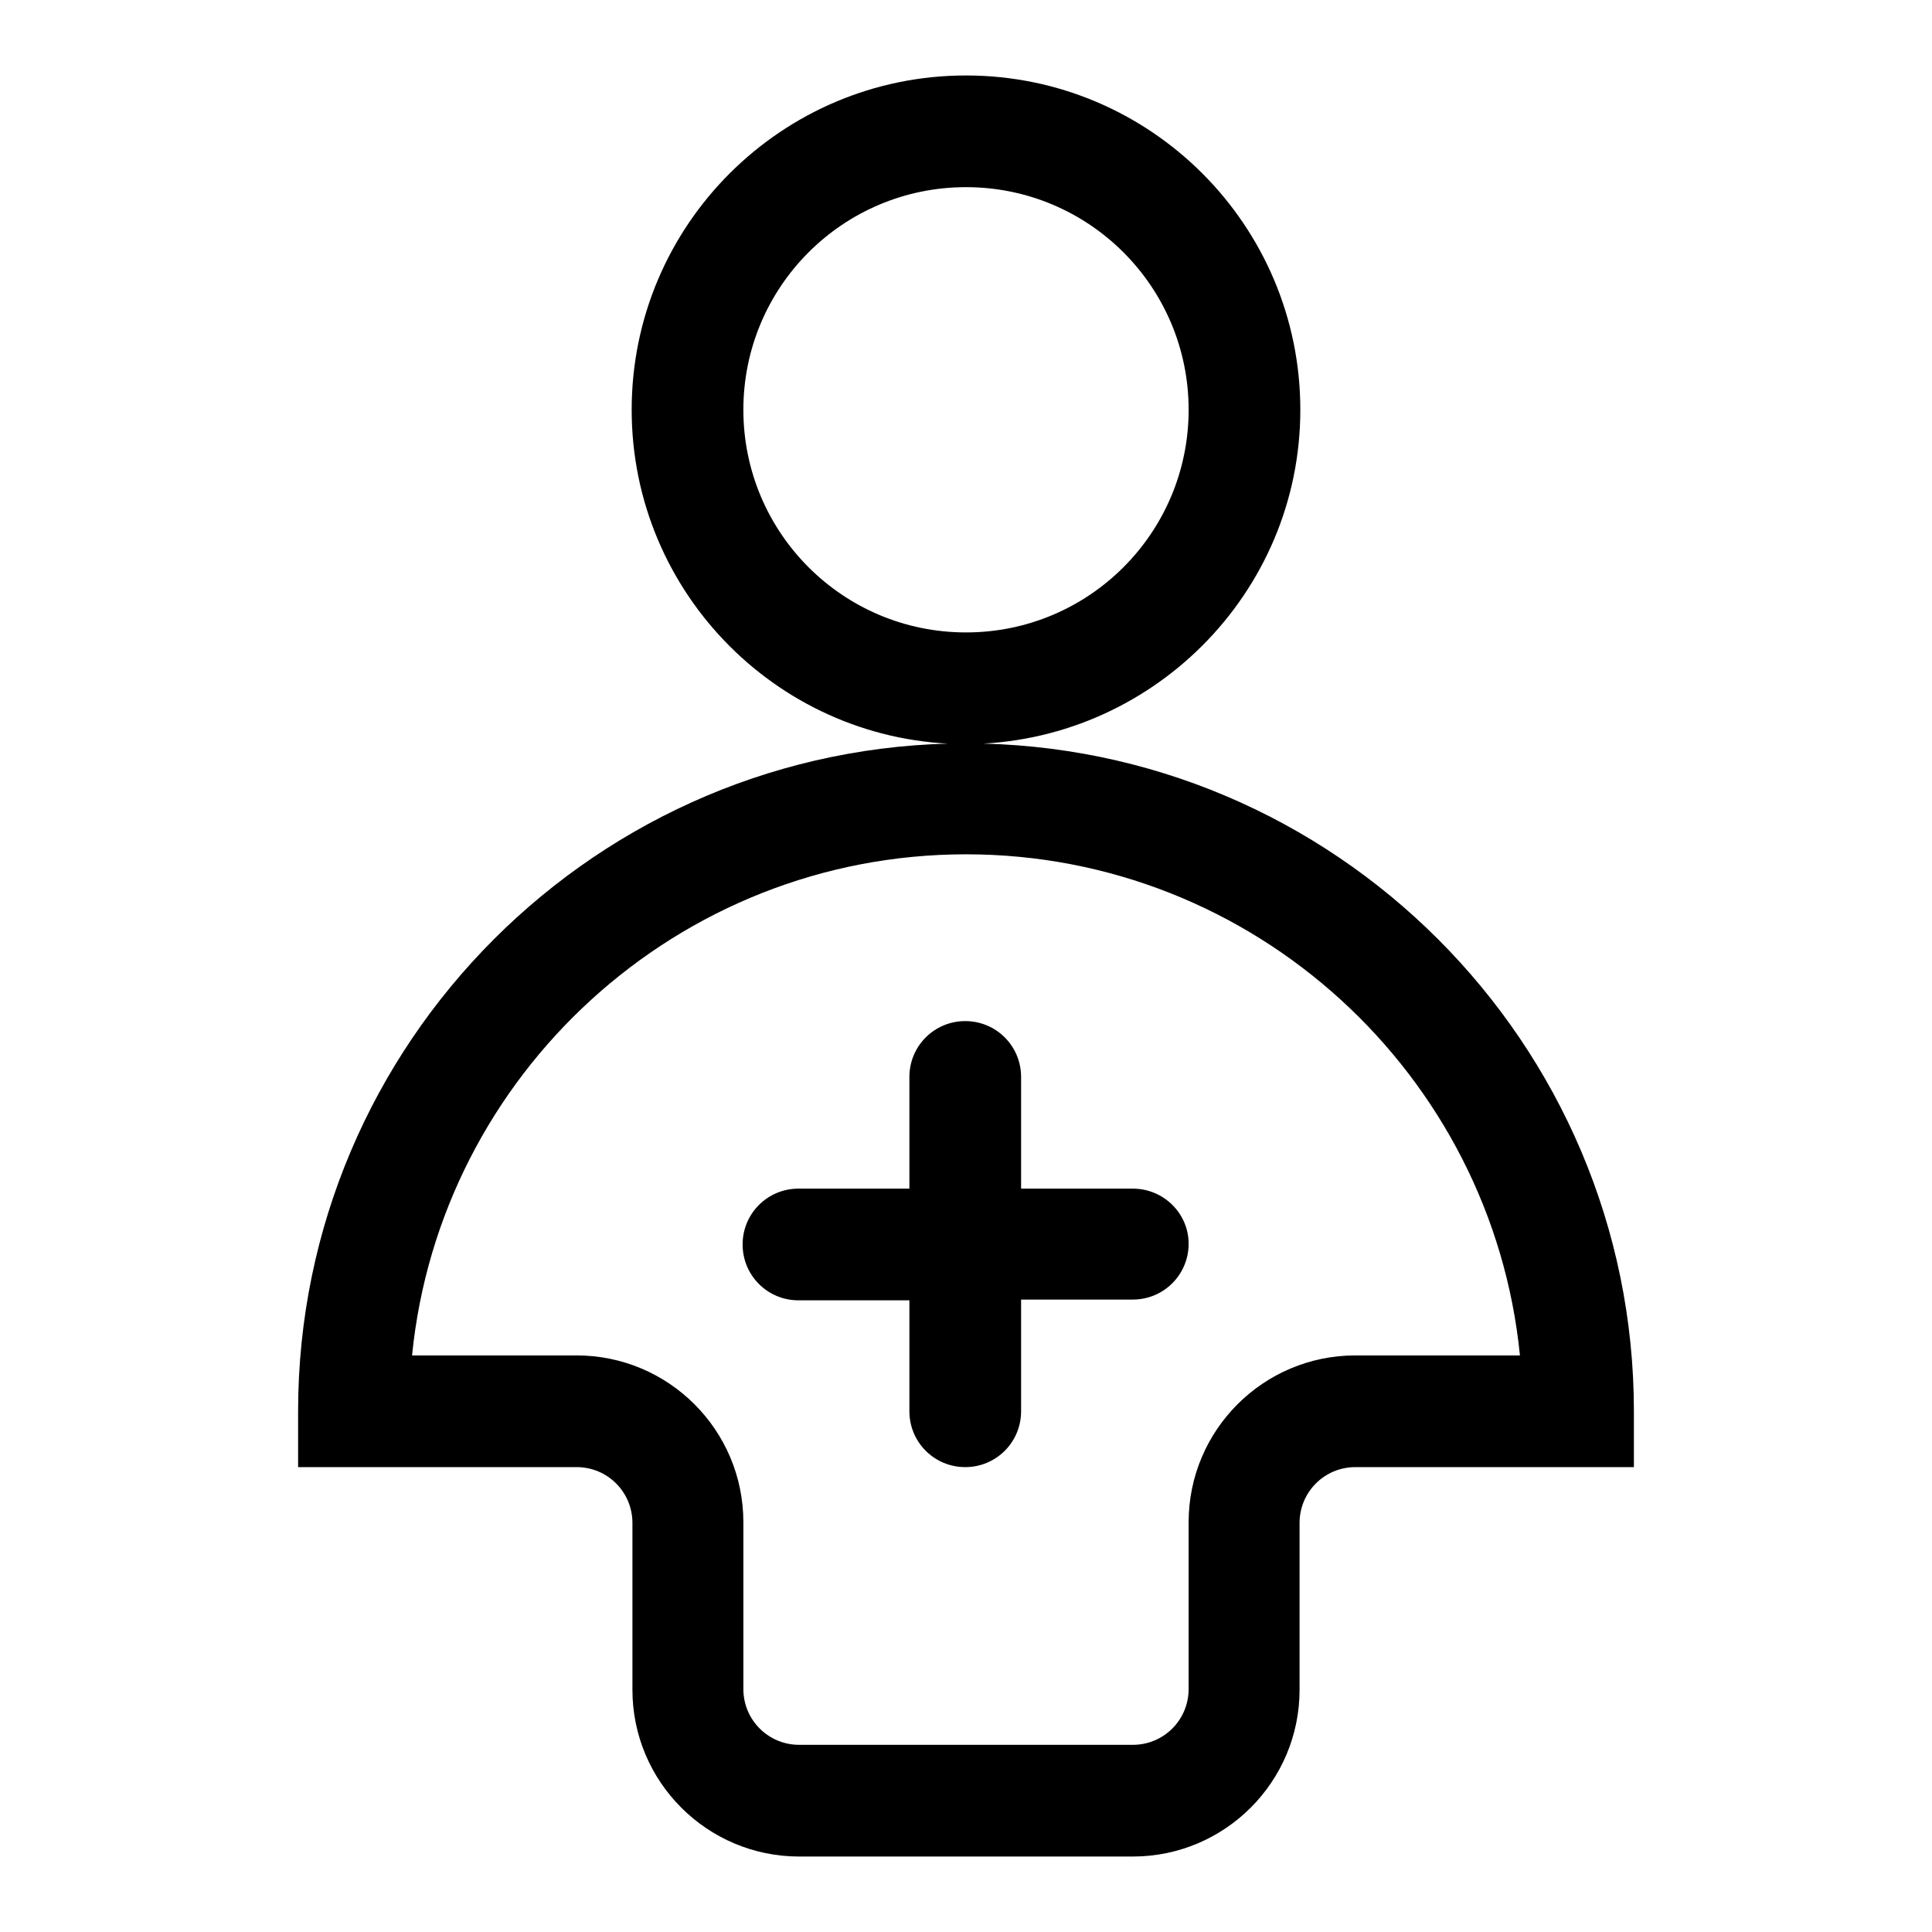
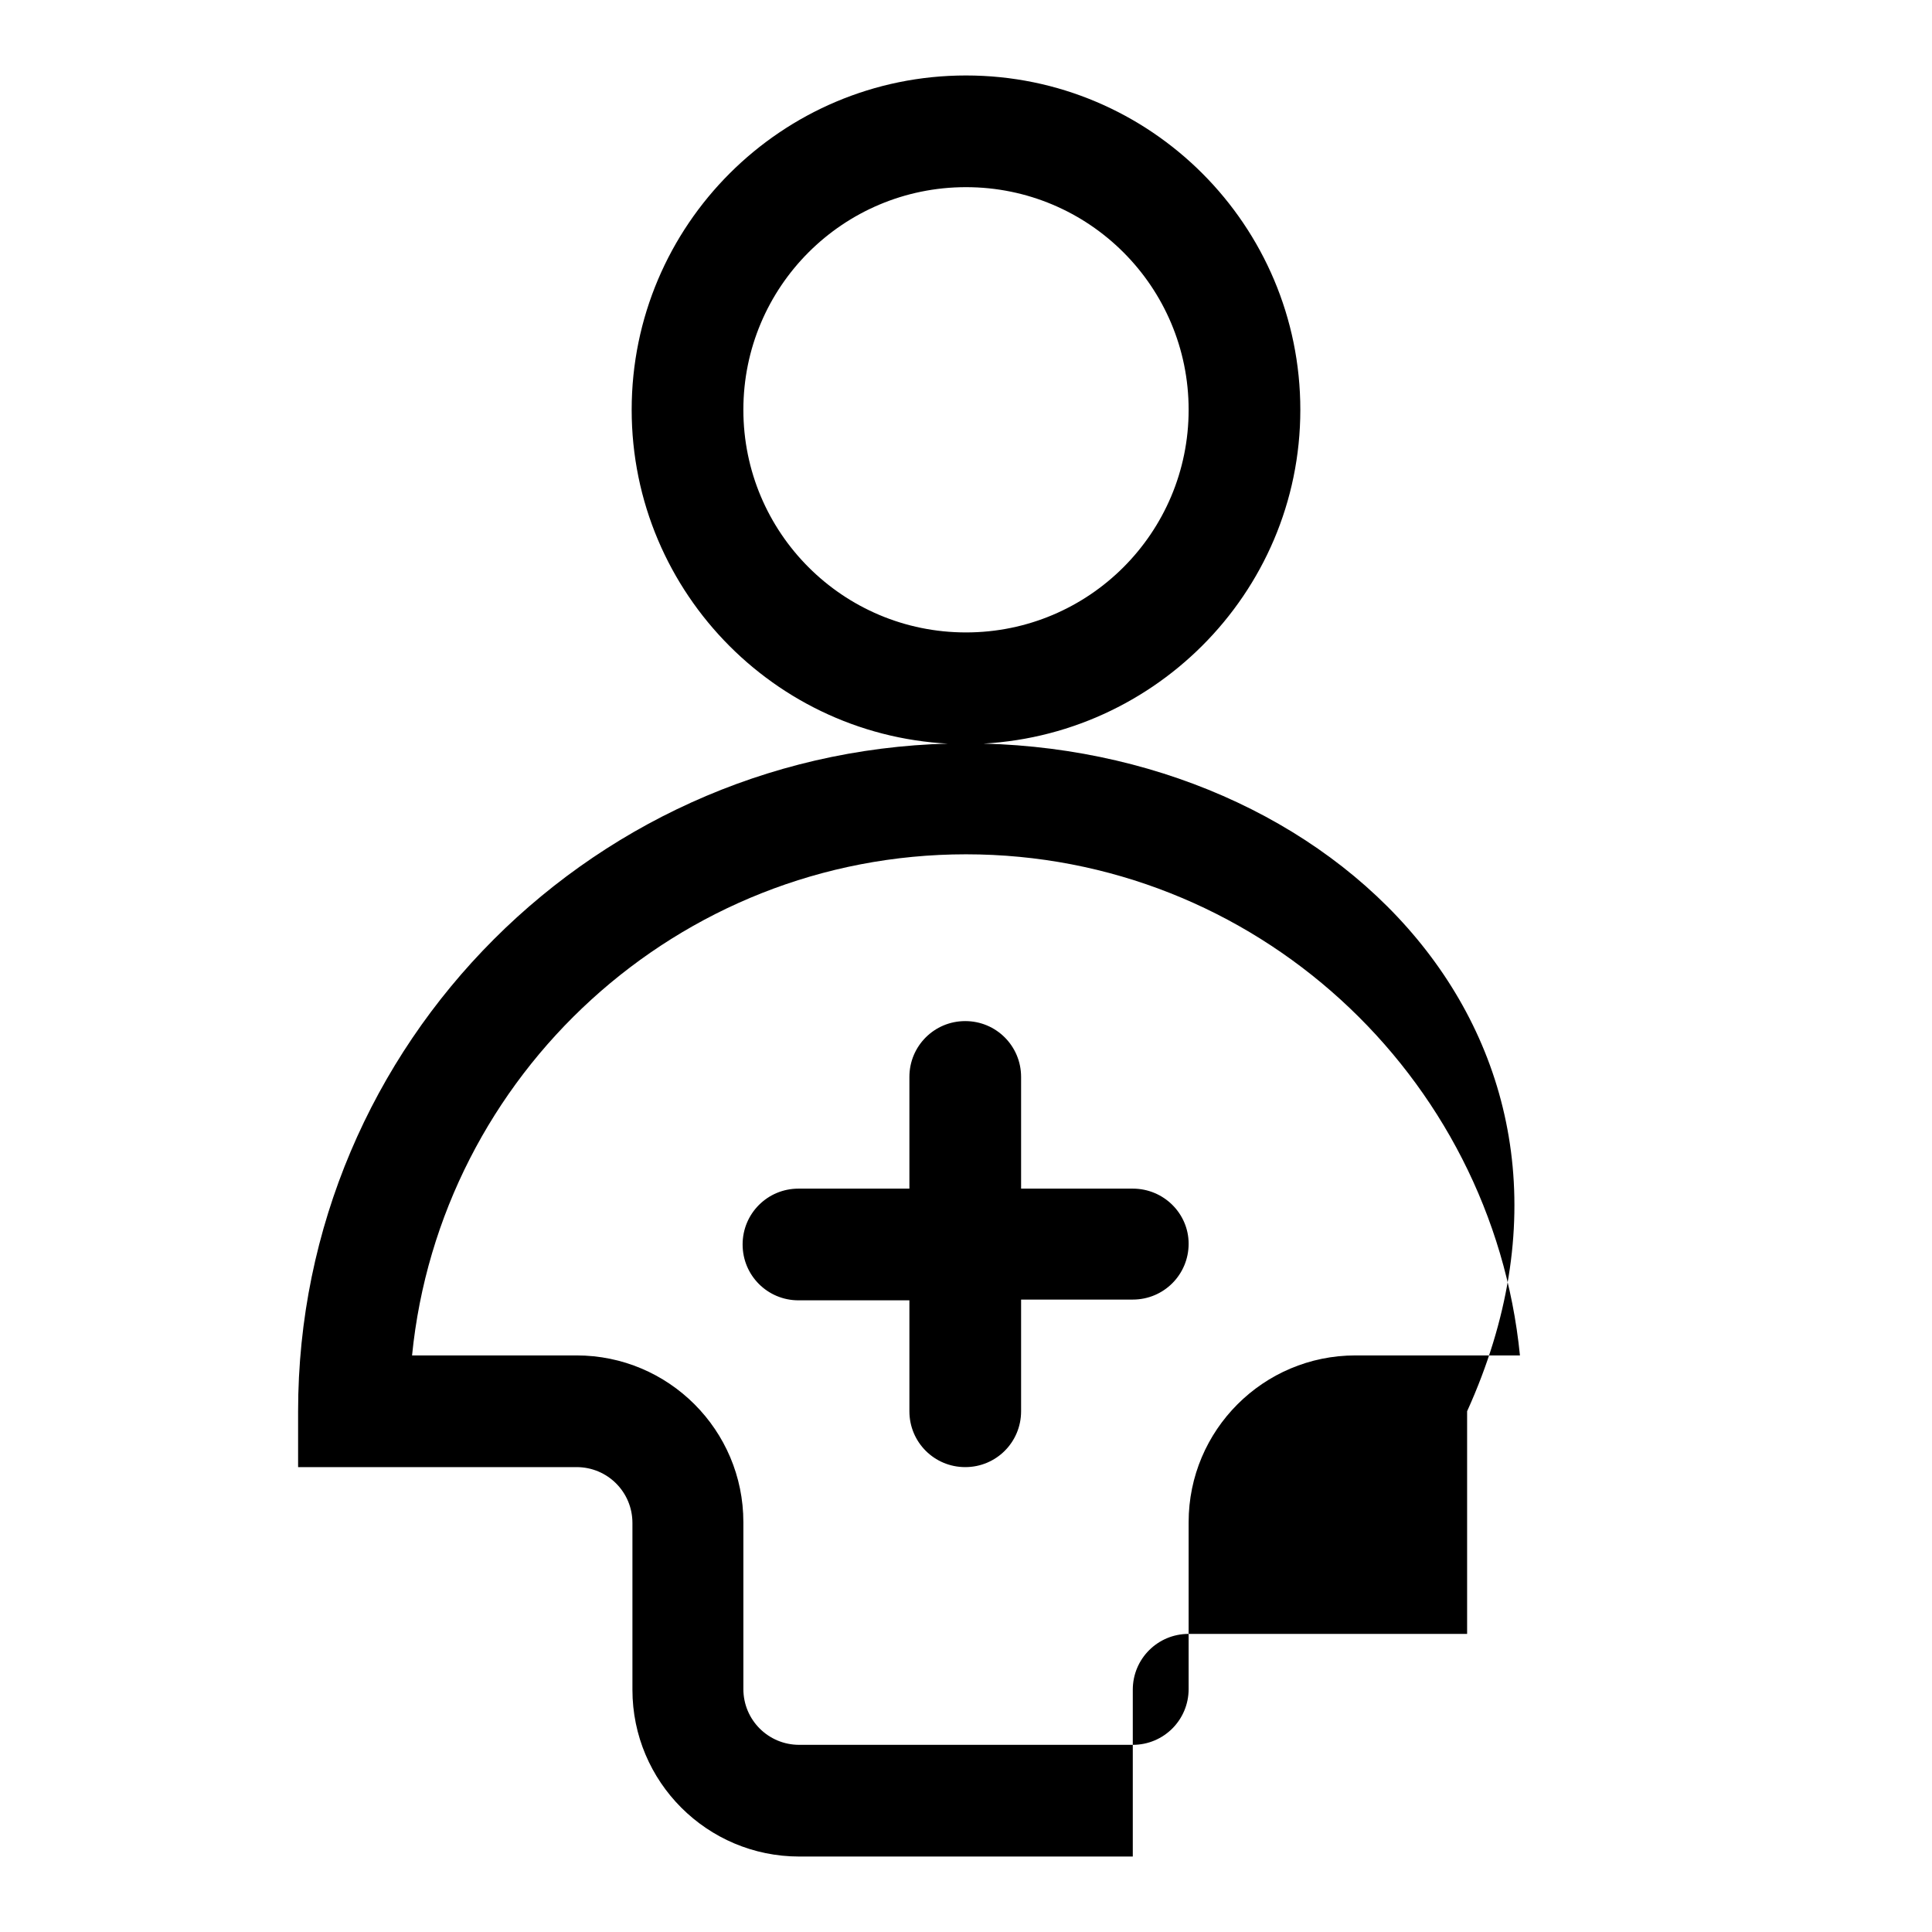
<svg xmlns="http://www.w3.org/2000/svg" version="1.1" x="0px" y="0px" viewBox="0 0 256 256" enable-background="new 0 0 256 256" xml:space="preserve">
  <g>
-     <path fill="#000000" d="M128,98.5c-48.8,0-88.5,39.7-88.5,88.5v7.4h36.9c4.1,0,7.4,3.3,7.4,7.4v22.1c0,12.2,9.9,22.1,22.1,22.1 h44.2c12.2,0,22.1-9.9,22.1-22.1v-22.1c0-4.1,3.3-7.4,7.4-7.4h36.9V187C216.5,138.2,176.8,98.5,128,98.5z M179.6,179.6 c-12.2,0-22.1,9.9-22.1,22.1v22.1c0,4.1-3.3,7.4-7.4,7.4h-44.2c-4.1,0-7.4-3.3-7.4-7.4v-22.1c0-12.2-9.9-22.1-22.1-22.1H54.6 c3.7-37.2,35.2-66.4,73.4-66.4c38.2,0,69.7,29.2,73.4,66.4H179.6z M172.3,54.3c0-24.4-19.8-44.3-44.3-44.3 c-24.4,0-44.3,19.8-44.3,44.3c0,24.4,19.8,44.3,44.3,44.3C152.4,98.5,172.3,78.7,172.3,54.3z M128,83.8 c-16.3,0-29.5-13.2-29.5-29.5s13.2-29.5,29.5-29.5c16.3,0,29.5,13.2,29.5,29.5S144.3,83.8,128,83.8z M150.1,157.5h-14.8v-14.8 c0-4.1-3.3-7.4-7.4-7.4c-4.1,0-7.4,3.3-7.4,7.4v14.8h-14.7c-4.1,0-7.4,3.3-7.4,7.4c0,4.1,3.3,7.4,7.4,7.4h14.7V187 c0,4.1,3.3,7.4,7.4,7.4c4.1,0,7.4-3.3,7.4-7.4v-14.8h14.8c4.1,0,7.4-3.3,7.4-7.4C157.5,160.8,154.2,157.5,150.1,157.5L150.1,157.5z " />
+     <path fill="#000000" d="M128,98.5c-48.8,0-88.5,39.7-88.5,88.5v7.4h36.9c4.1,0,7.4,3.3,7.4,7.4v22.1c0,12.2,9.9,22.1,22.1,22.1 h44.2v-22.1c0-4.1,3.3-7.4,7.4-7.4h36.9V187C216.5,138.2,176.8,98.5,128,98.5z M179.6,179.6 c-12.2,0-22.1,9.9-22.1,22.1v22.1c0,4.1-3.3,7.4-7.4,7.4h-44.2c-4.1,0-7.4-3.3-7.4-7.4v-22.1c0-12.2-9.9-22.1-22.1-22.1H54.6 c3.7-37.2,35.2-66.4,73.4-66.4c38.2,0,69.7,29.2,73.4,66.4H179.6z M172.3,54.3c0-24.4-19.8-44.3-44.3-44.3 c-24.4,0-44.3,19.8-44.3,44.3c0,24.4,19.8,44.3,44.3,44.3C152.4,98.5,172.3,78.7,172.3,54.3z M128,83.8 c-16.3,0-29.5-13.2-29.5-29.5s13.2-29.5,29.5-29.5c16.3,0,29.5,13.2,29.5,29.5S144.3,83.8,128,83.8z M150.1,157.5h-14.8v-14.8 c0-4.1-3.3-7.4-7.4-7.4c-4.1,0-7.4,3.3-7.4,7.4v14.8h-14.7c-4.1,0-7.4,3.3-7.4,7.4c0,4.1,3.3,7.4,7.4,7.4h14.7V187 c0,4.1,3.3,7.4,7.4,7.4c4.1,0,7.4-3.3,7.4-7.4v-14.8h14.8c4.1,0,7.4-3.3,7.4-7.4C157.5,160.8,154.2,157.5,150.1,157.5L150.1,157.5z " />
  </g>
</svg>